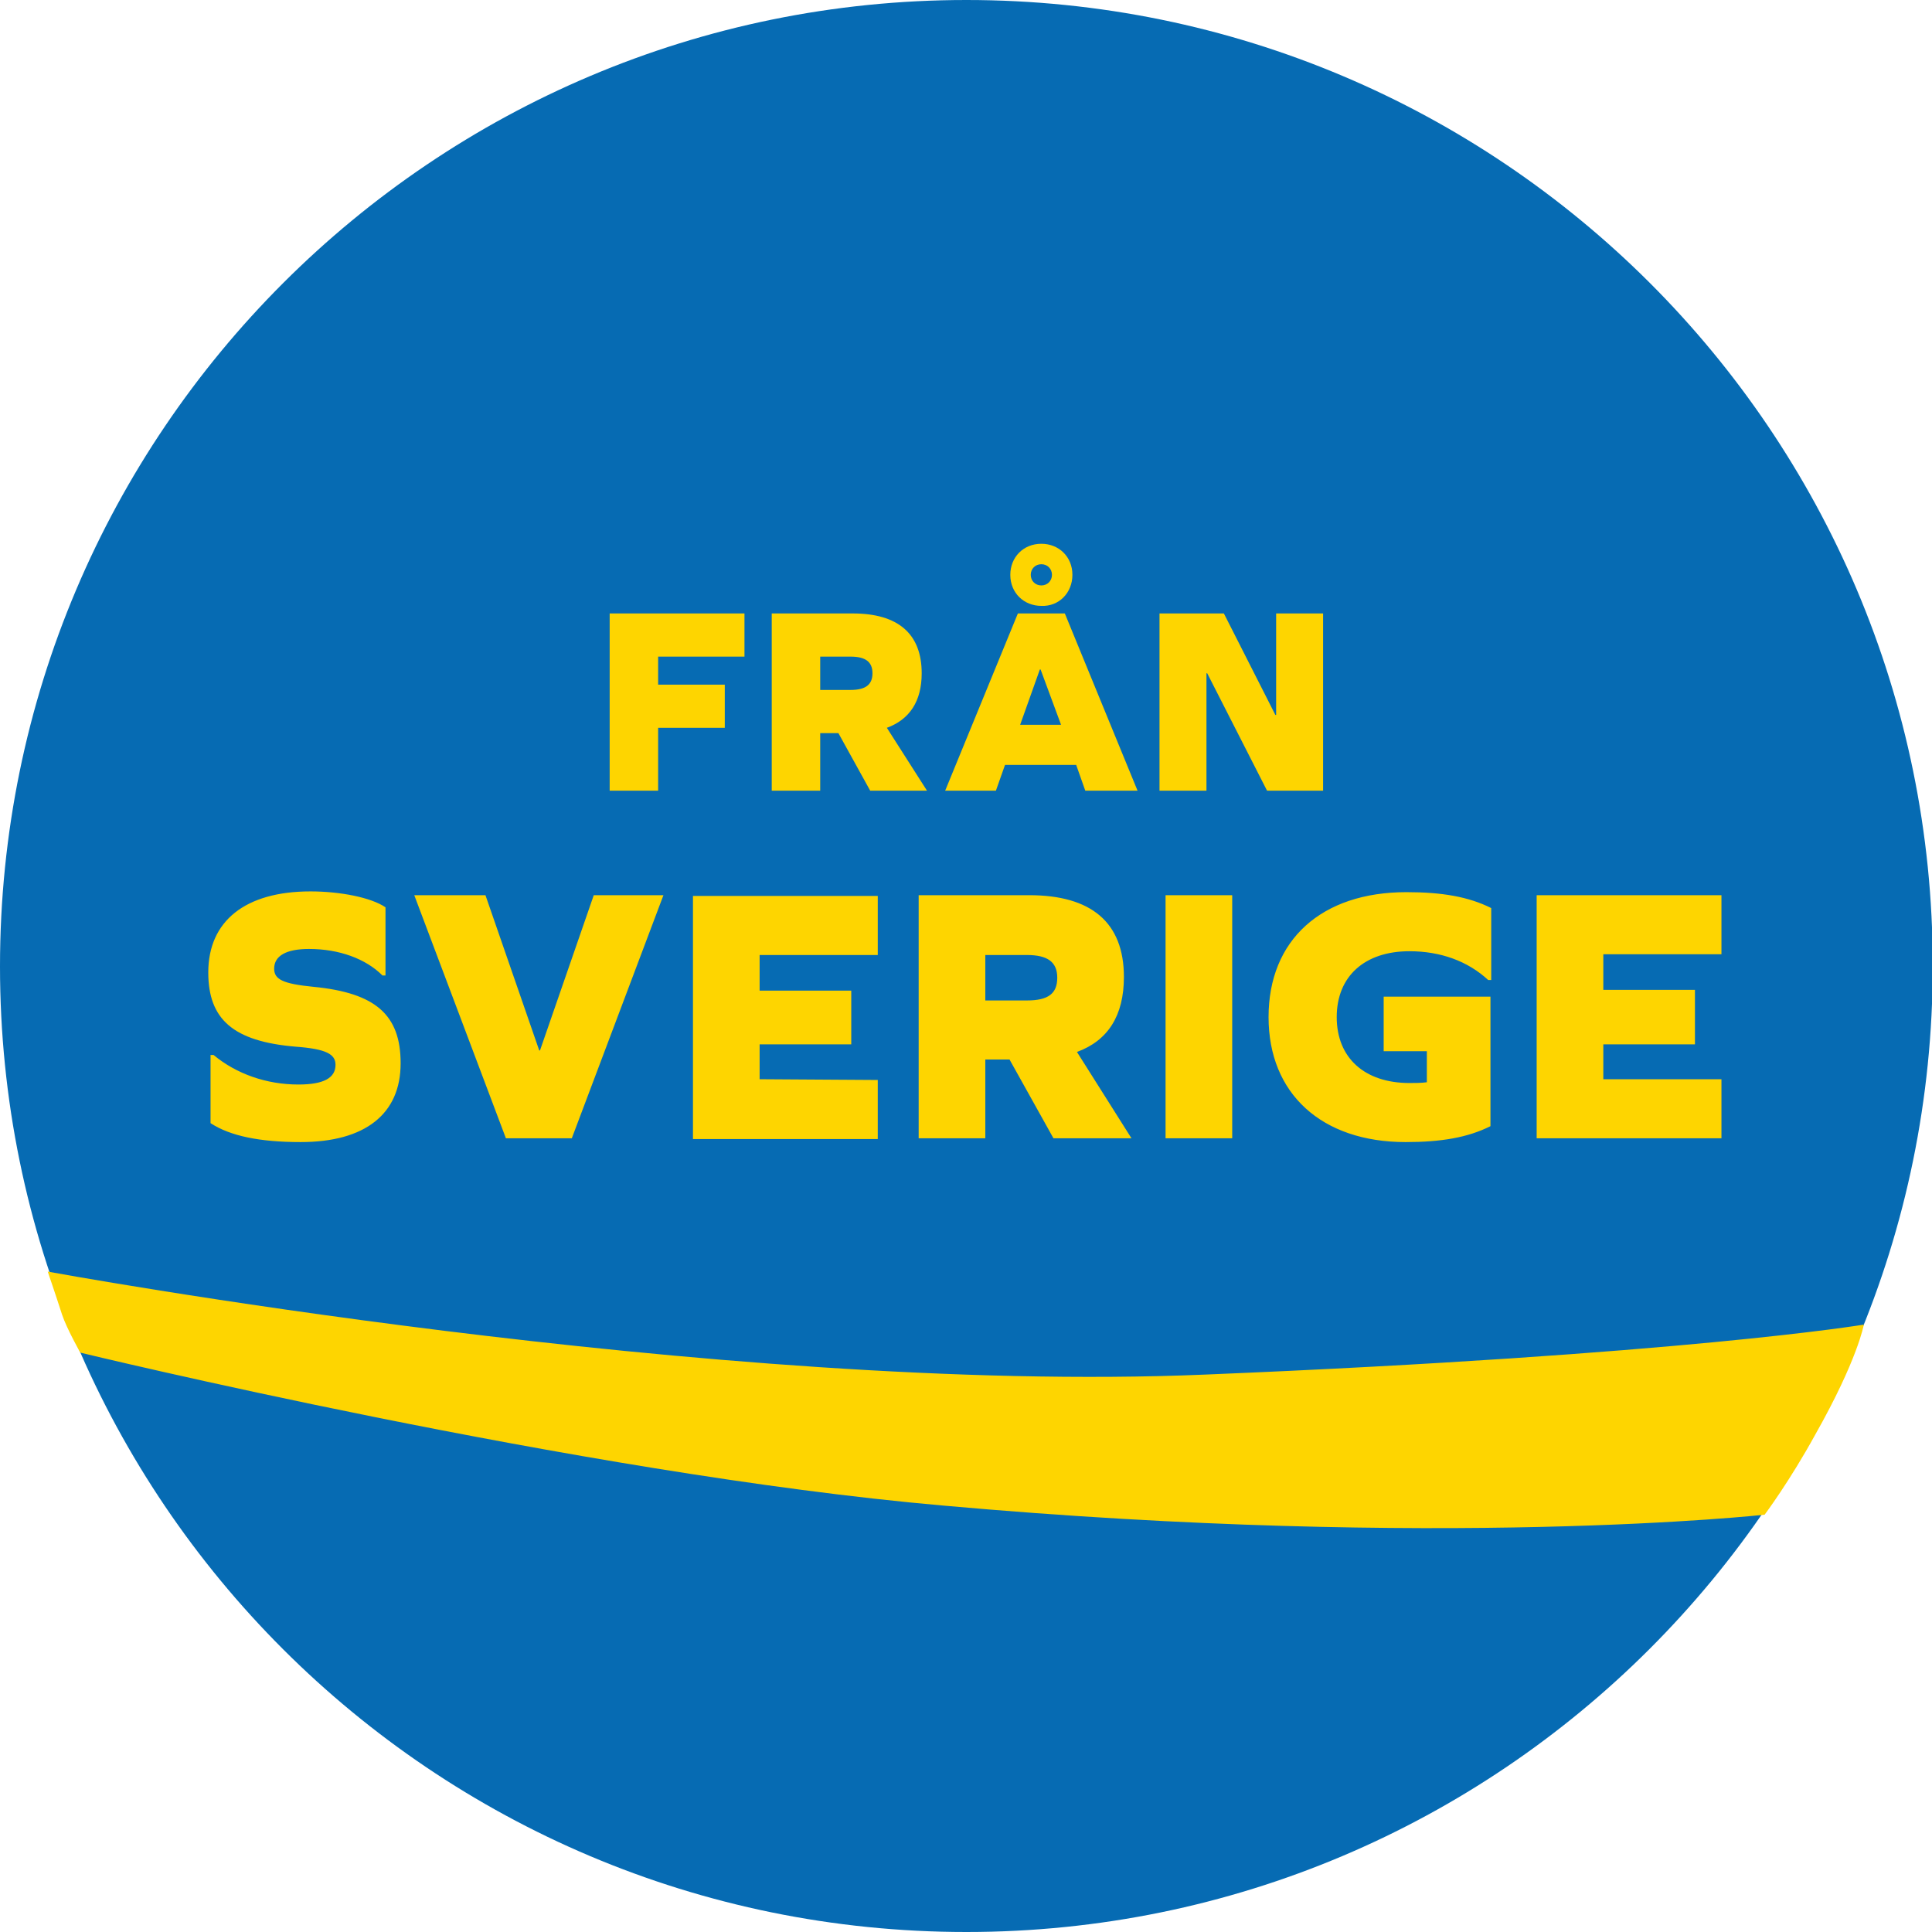
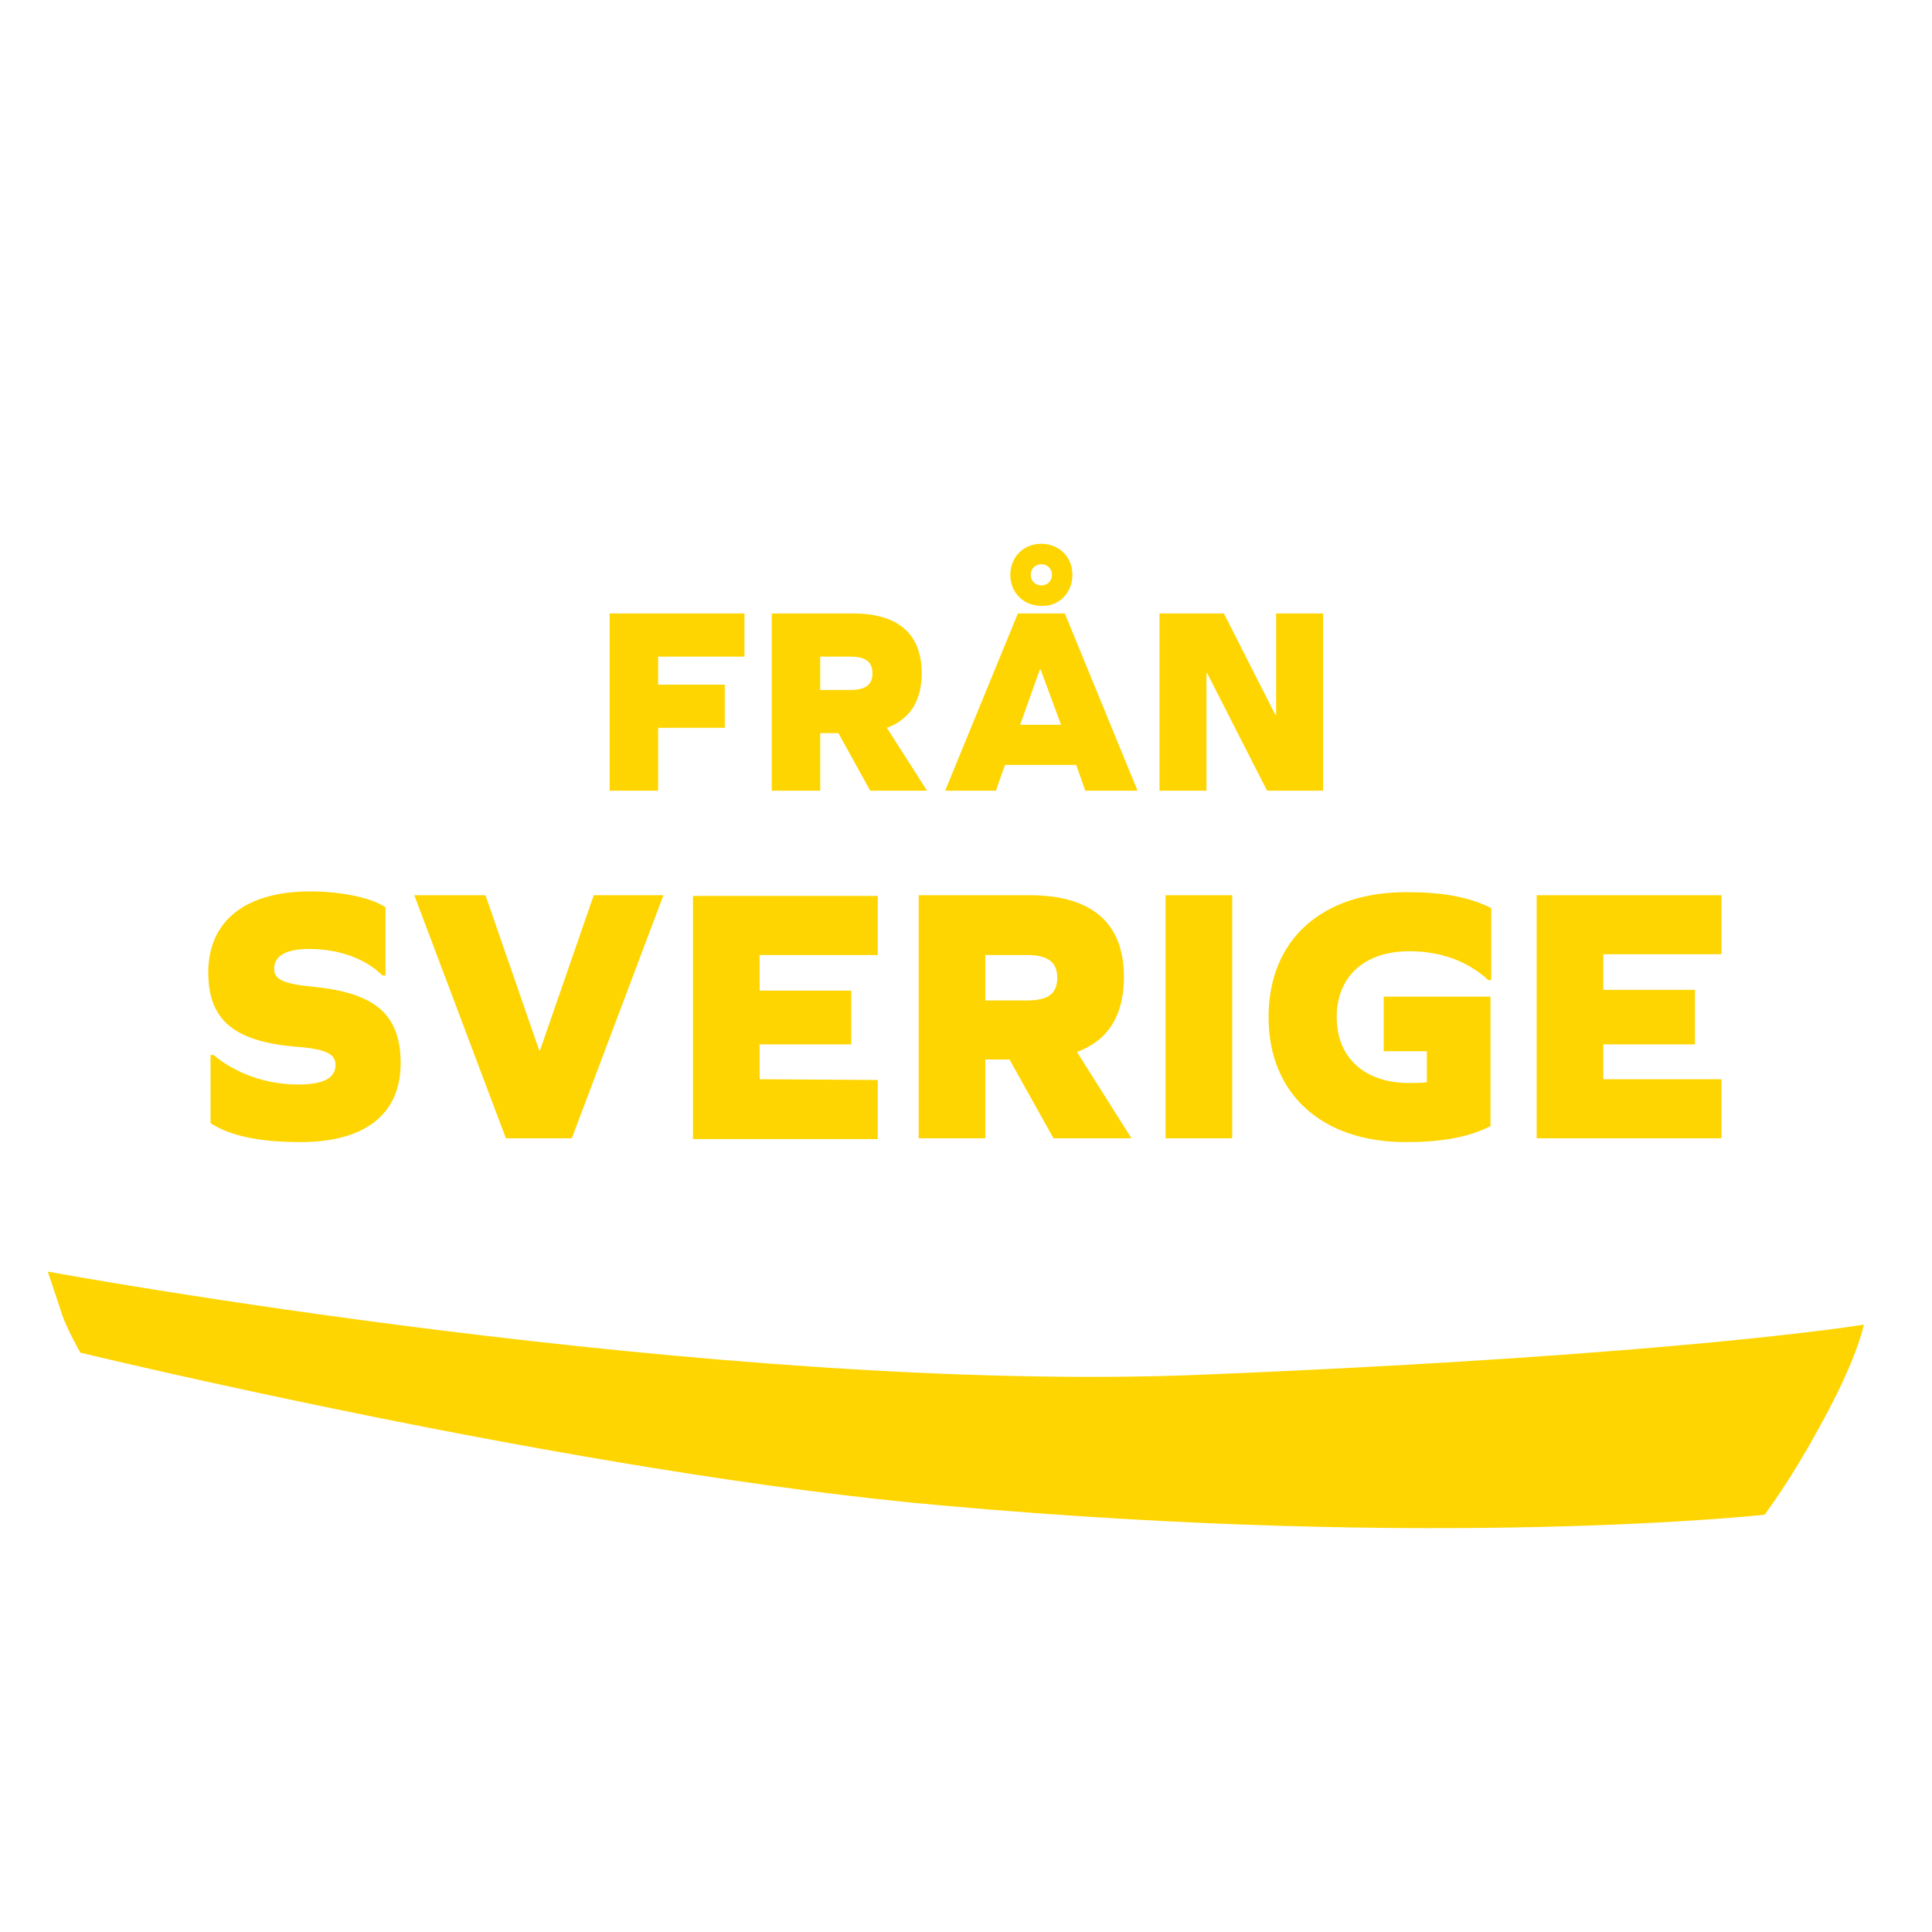
<svg xmlns="http://www.w3.org/2000/svg" id="Layer_1" x="0px" y="0px" viewBox="-163.5 280.8 255.1 255.1" style="enable-background:new -163.5 280.8 255.1 255.1;" xml:space="preserve">
  <style type="text/css">	.st0{fill:#066BB3;}	.st1{fill:#FED500;}</style>
  <g>
-     <path class="st0" d="M-35.9,535.9c70.4,0,127.6-57.1,127.6-127.6S34.5,280.8-35.9,280.8c-70.4,0-127.6,57.1-127.6,127.6  C-163.5,478.8-106.4,535.9-35.9,535.9" />
-   </g>
+     </g>
  <g>
    <path class="st1" d="M-157.2,448.7c0,0,1,2.9,1.9,5.7c0.6,1.8,2.4,5,2.4,5s65.9,16,114,20.2c65.9,5.9,108.4,1.2,108.4,1.2  s3.3-4.4,6.7-10.6c5.6-9.9,6.4-14.5,6.4-14.5s-23.9,4-87,6.6C-68.6,465-157.2,448.7-157.2,448.7 M-9.6,431.1h8.8V399h-8.8V431.1z   M-23.9,409.9c0,2.1-1.2,3-4,3h-5.5v-6h5.5C-25.2,406.9-23.9,407.8-23.9,409.9 M-14.1,431.1l-7.2-11.4c4.1-1.5,6.2-4.8,6.2-9.9  c0-7.2-4.3-10.8-12.5-10.8h-14.6v32.1h8.8v-10.4h3.2l5.8,10.4L-14.1,431.1L-14.1,431.1z M-63.2,423.3v-4.6h12.1v-7.1h-12.1v-4.7  h15.6v-7.8H-72v32.1h24.4v-7.8L-63.2,423.3L-63.2,423.3z M-110.6,421.2c0-6.4-3.3-9.3-11.5-10.1c-4.1-0.4-5.2-1-5.2-2.4  c0-1.7,1.6-2.6,4.6-2.6c4,0,7.5,1.3,9.7,3.5h0.4v-9c-1.9-1.3-6-2.1-9.9-2.1c-8.6,0-13.5,3.9-13.5,10.7c0,6.2,3.3,9.1,11.5,9.8  c4.1,0.3,5.3,1,5.3,2.4c0,1.7-1.5,2.6-4.9,2.6c-4.2,0-8.2-1.4-11.2-3.9h-0.4v9c2.6,1.7,6.5,2.5,11.9,2.5  C-115.3,431.6-110.6,427.9-110.6,421.2 M-75.9,399h-9.2l-7.1,20.5h-0.1l-7.1-20.5h-9.4l12.1,32.1h8.7L-75.9,399z M-76.6,367.5h11.4  v-5.7h-17.8v23.4h6.4v-8.3h8.8v-5.7h-8.8L-76.6,367.5L-76.6,367.5z M-48.3,369.7c0,1.5-0.9,2.2-2.9,2.2h-4v-4.4h4  C-49.2,367.5-48.3,368.2-48.3,369.7 M-41.1,385.2l-5.3-8.3c3-1.1,4.6-3.5,4.6-7.2c0-5.2-3.1-7.9-9.1-7.9h-10.7v23.4h6.4v-7.6h2.4  l4.2,7.6H-41.1z M-24.6,356.7c0,0.8-0.6,1.4-1.4,1.4s-1.4-0.6-1.4-1.4c0-0.8,0.6-1.4,1.4-1.4C-25.2,355.3-24.6,355.9-24.6,356.7   M-21.9,356.7c0-2.4-1.8-4.1-4.1-4.1c-2.4,0-4.1,1.8-4.1,4.1c0,2.4,1.8,4.1,4.1,4.1C-23.7,360.9-21.9,359.1-21.9,356.7   M-23.4,376.5h-5.4l2.6-7.3h0.1L-23.4,376.5z M-20.2,385.2h6.9l-9.6-23.4h-6.2l-9.6,23.4h6.7l1.2-3.4h9.4L-20.2,385.2z M3.8,385.2  h7.4v-23.4H5v13.4H4.9l-6.8-13.4h-8.5v23.4h6.2v-15.5h0.1L3.8,385.2z M22.1,431.6c4.7,0,8.2-0.6,11.2-2.1v-17.1H19.2v7.2h5.7v4.1  c-0.8,0.1-1.5,0.1-2.3,0.1c-5.9,0-9.6-3.3-9.6-8.7c0-5.4,3.7-8.7,9.6-8.7c4.1,0,7.7,1.3,10.4,3.8h0.4v-9.5c-3-1.5-6.5-2.1-11.2-2.1  C11,398.6,4,404.9,4,415.1C4,425.2,11,431.6,22.1,431.6 M39.4,431.1h24.4v-7.8H48.2v-4.6h12.1v-7.2H48.2v-4.7h15.6V399H39.4  L39.4,431.1L39.4,431.1z" />
  </g>
</svg>